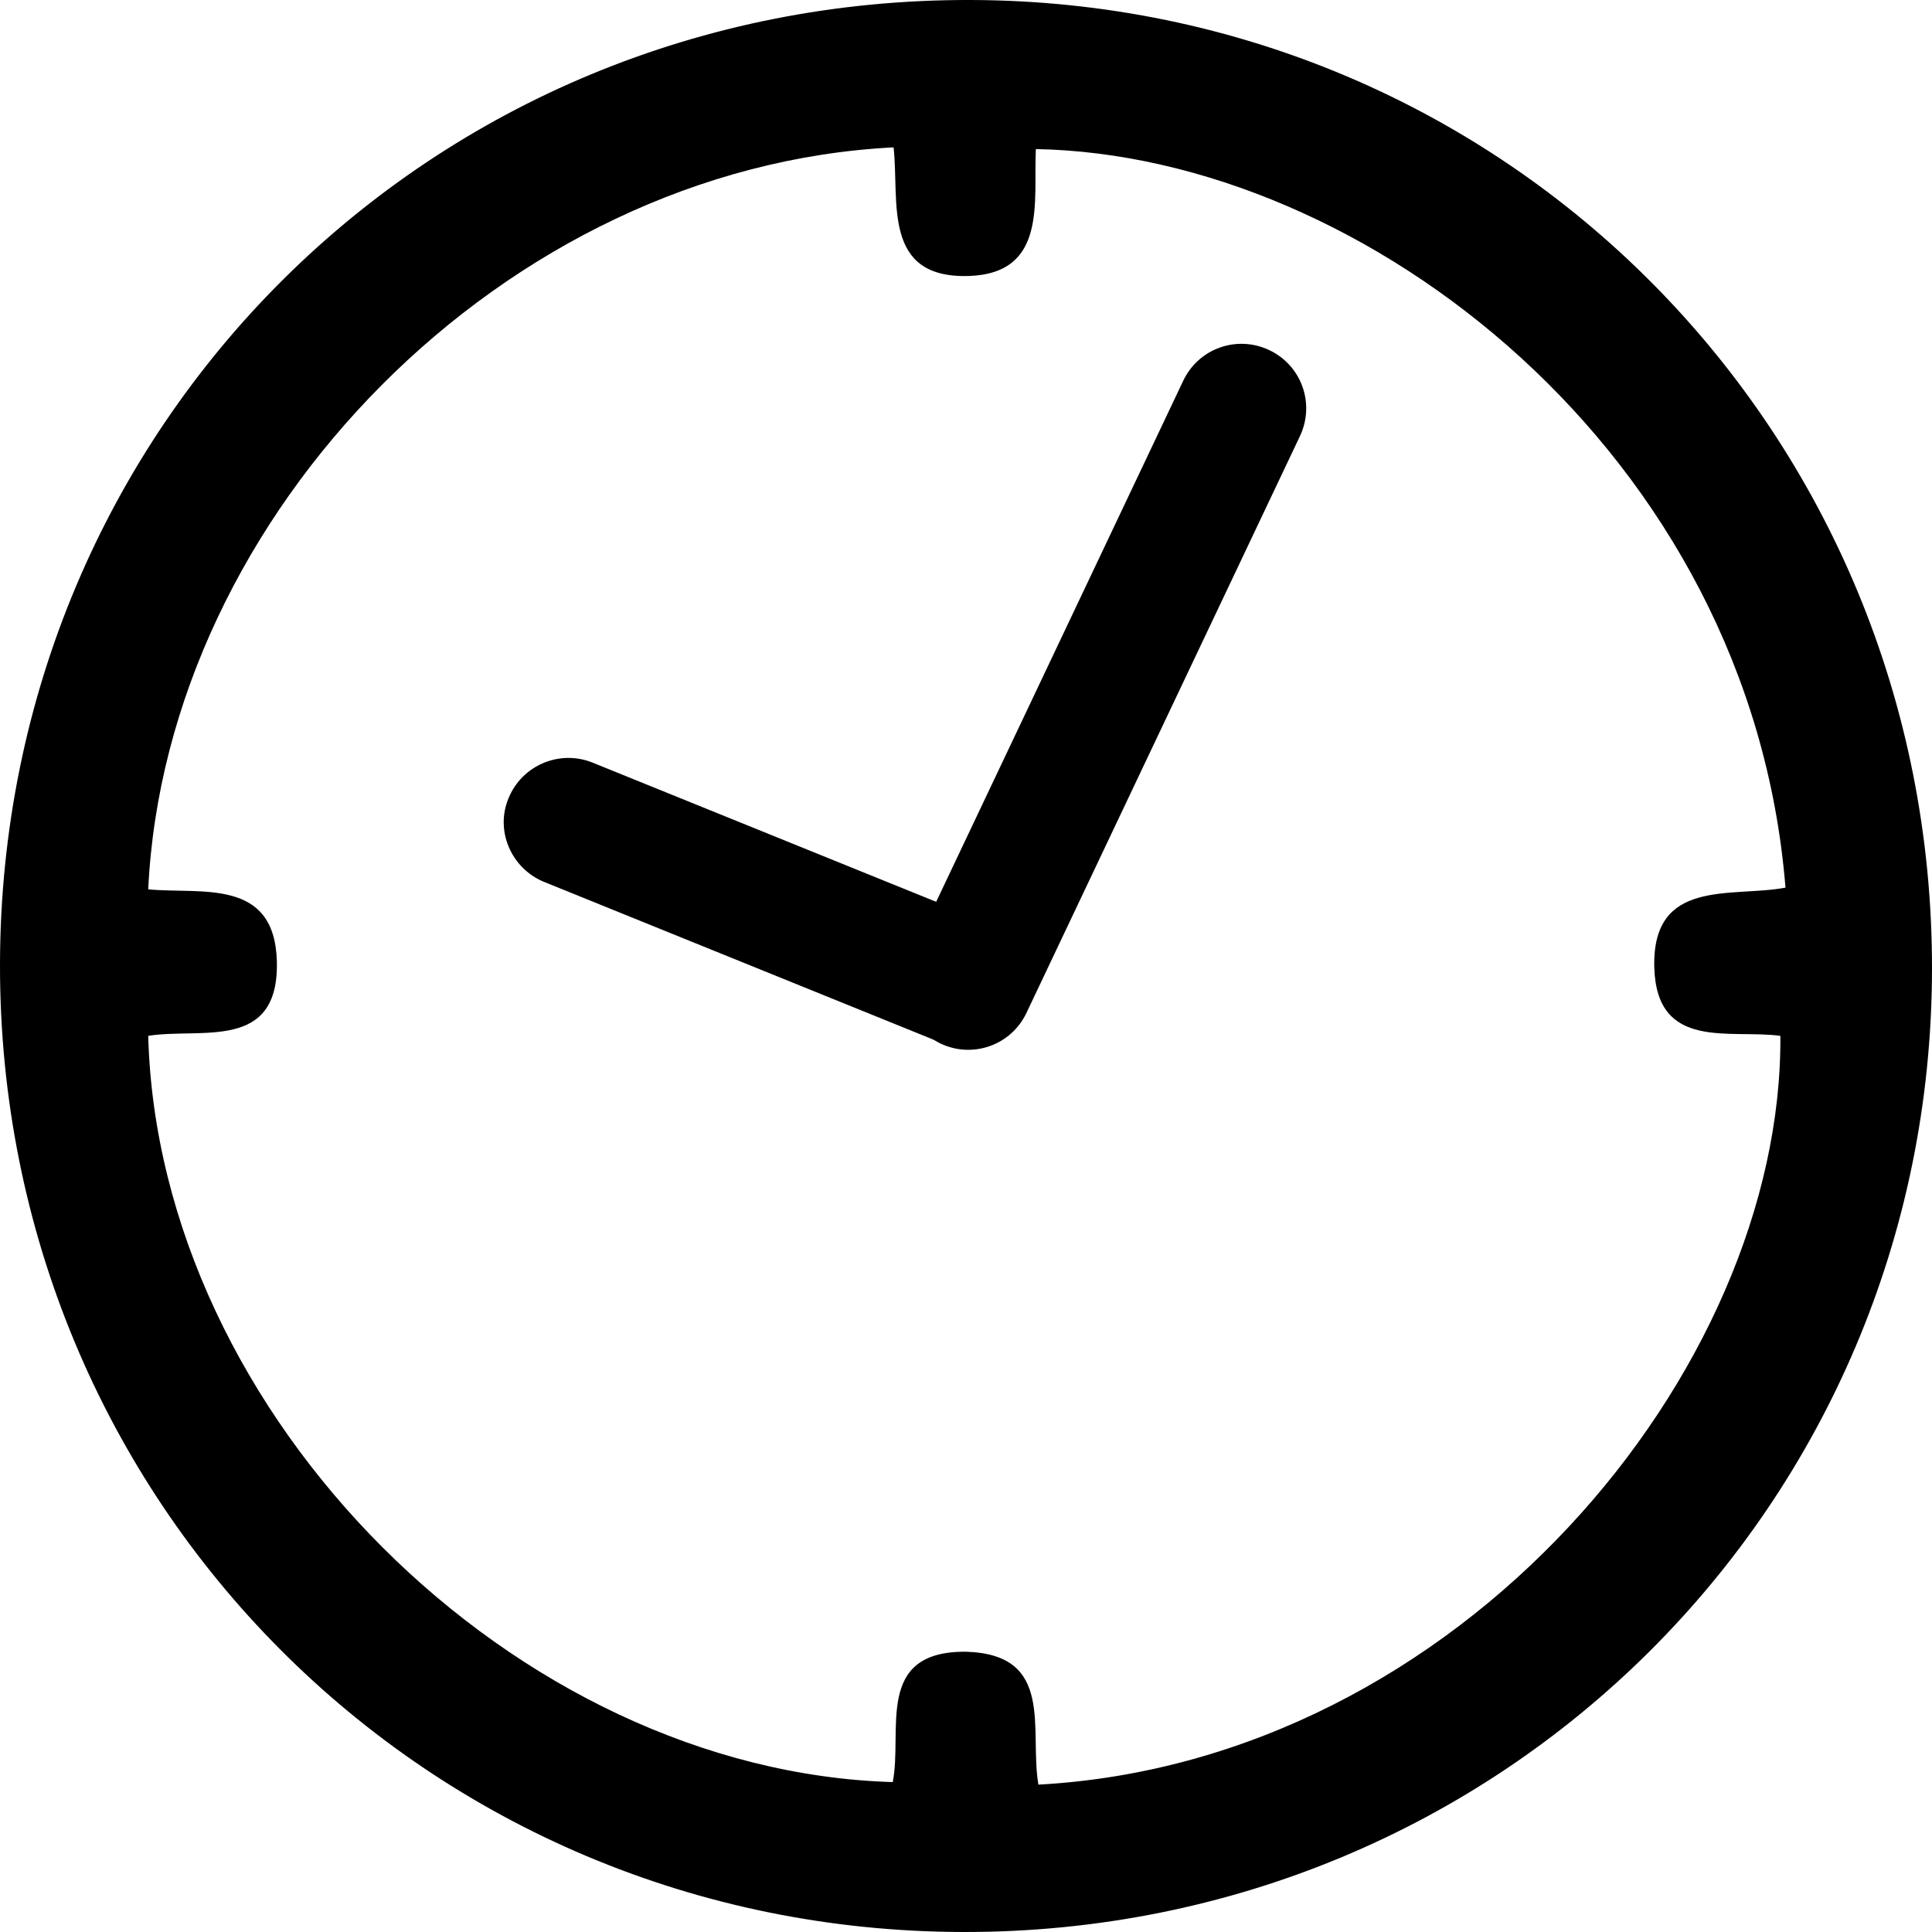
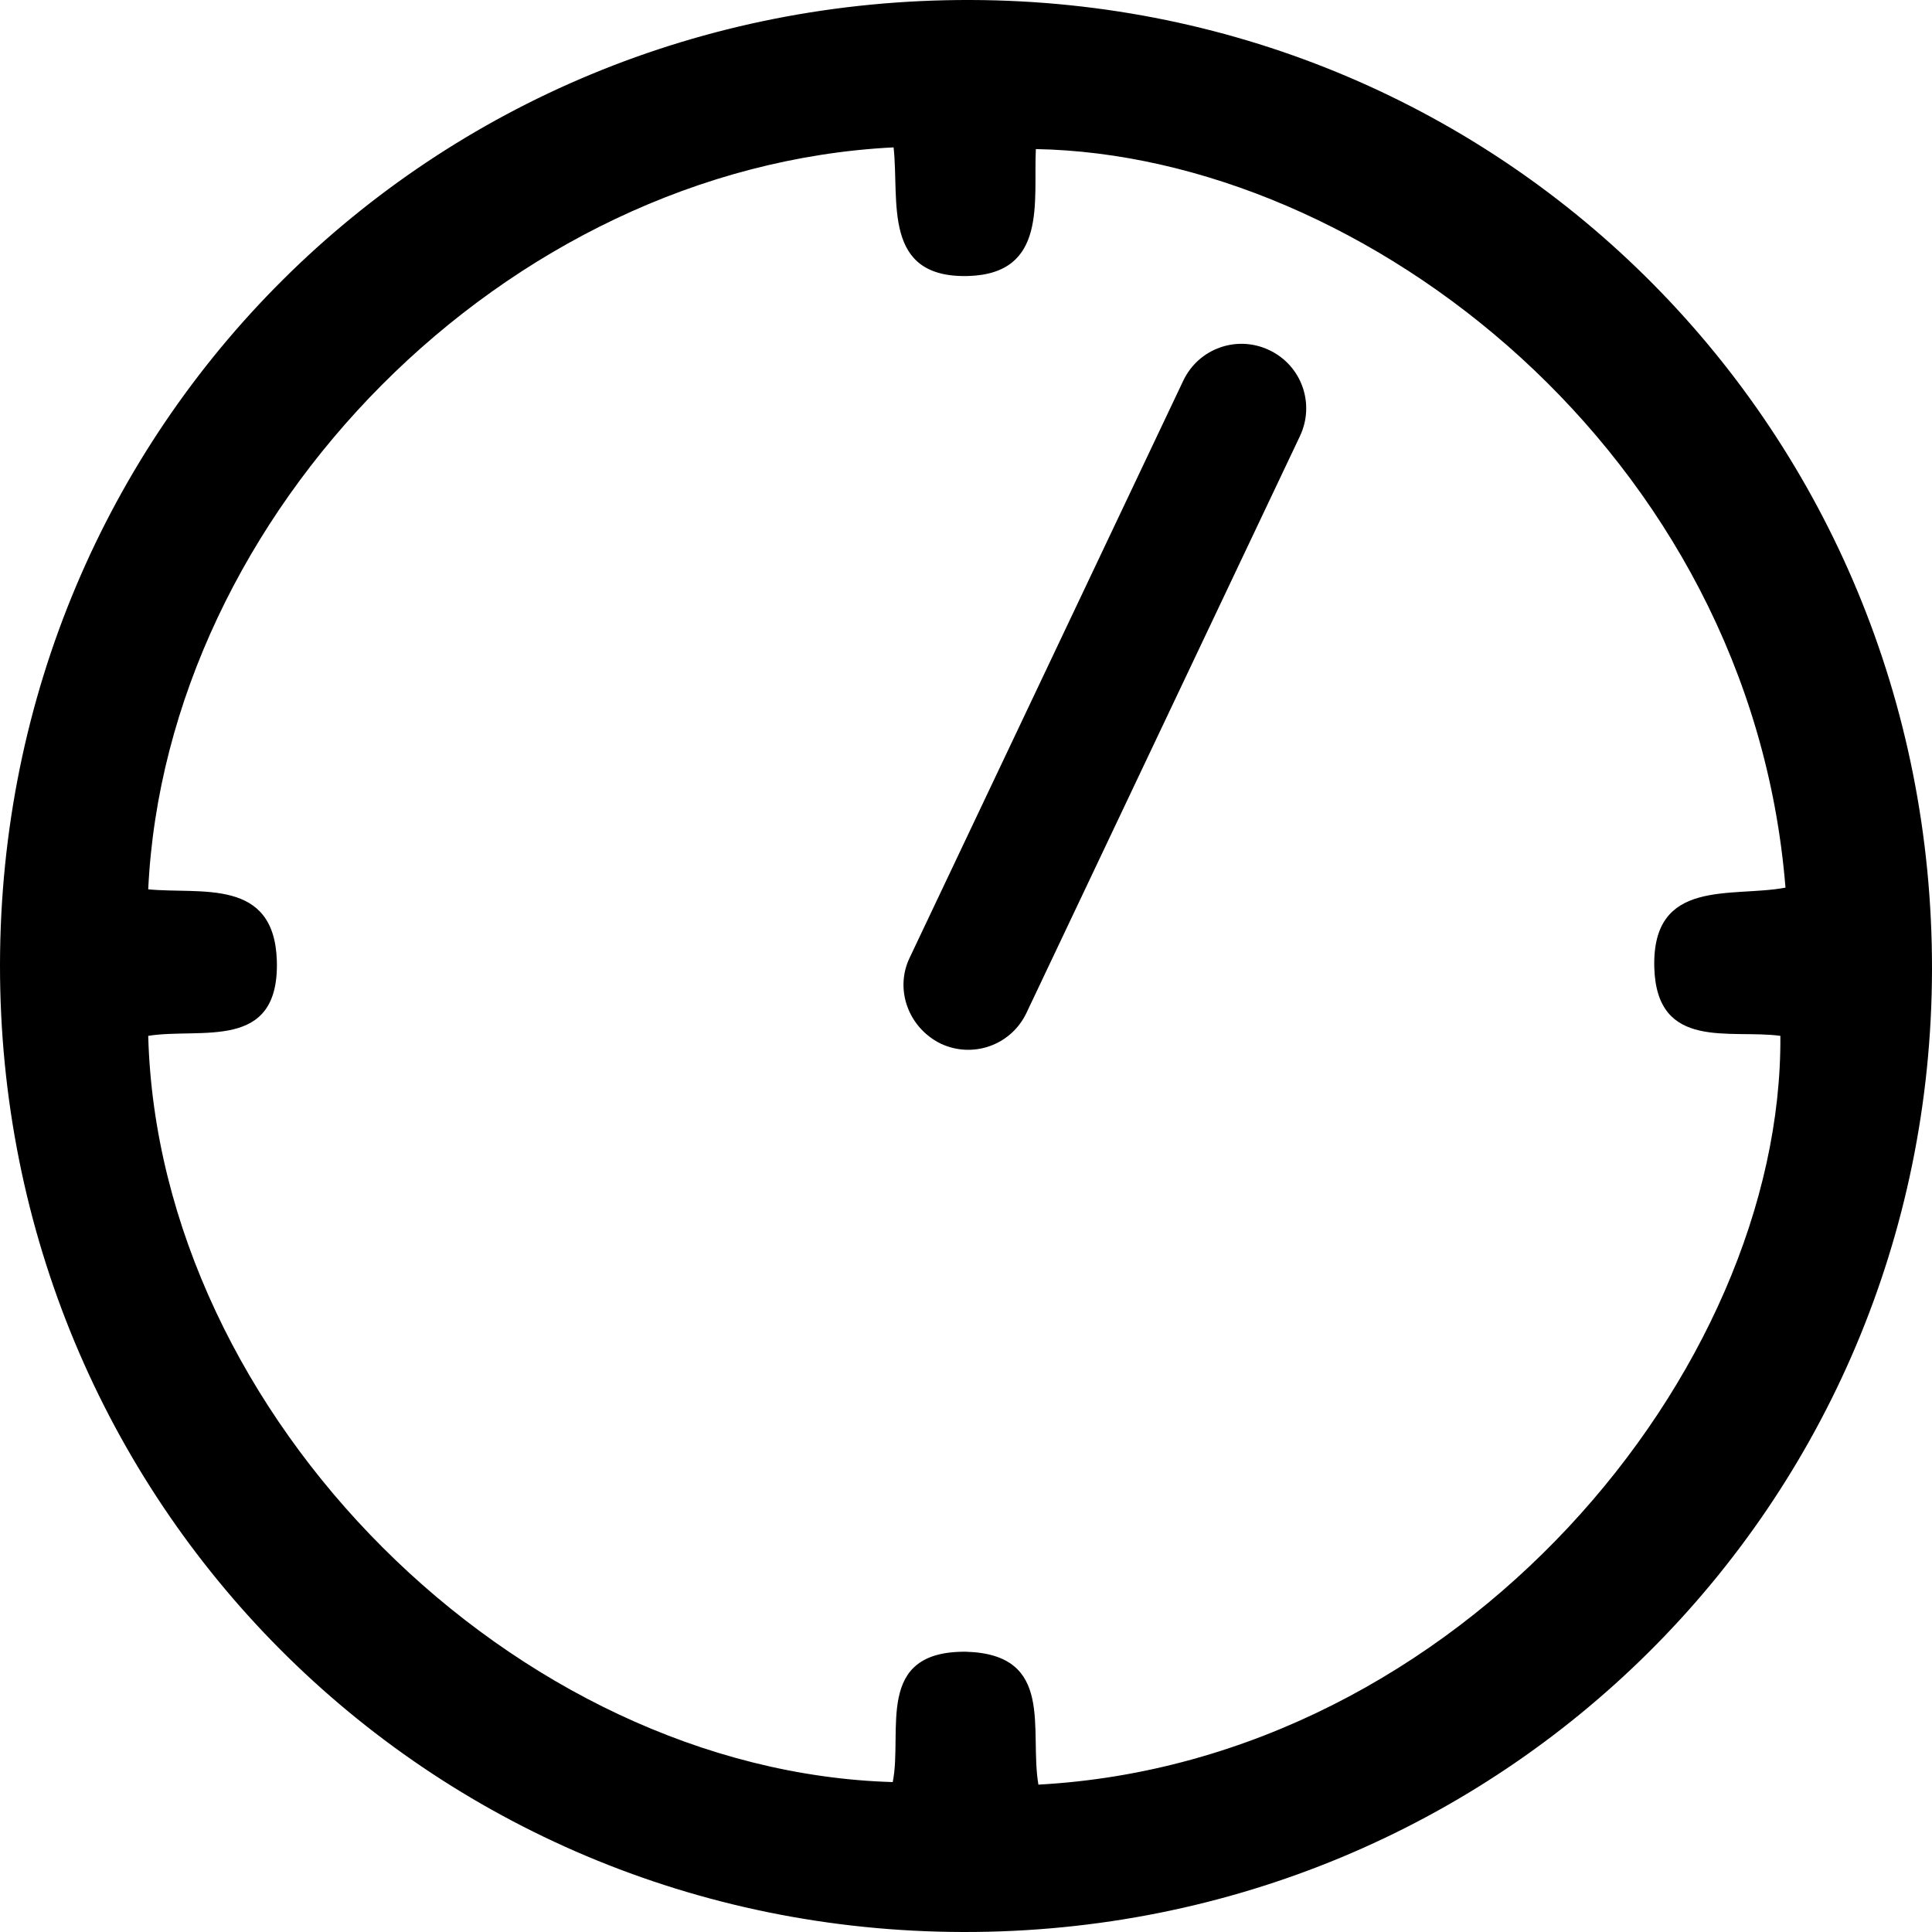
<svg xmlns="http://www.w3.org/2000/svg" version="1.1" id="Ebene_1" x="0px" y="0px" viewBox="0 0 22.68 22.68" style="enable-background:new 0 0 22.68 22.68;" xml:space="preserve">
  <g>
    <path d="M11.31,22.68C5.01,22.67-0.01,17.63,0,11.32C0.01,5,5.05-0.02,11.4,0c6.29,0.02,11.29,5.07,11.28,11.38   C22.67,17.67,17.62,22.69,11.31,22.68z M12.19,20.95c4.95-0.27,8.74-4.86,8.71-8.79c-0.59-0.08-1.45,0.18-1.48-0.8   c-0.03-1.06,0.91-0.82,1.54-0.94c-0.41-5.1-4.94-8.6-8.8-8.67c-0.03,0.61,0.14,1.46-0.79,1.49c-1.02,0.03-0.81-0.88-0.88-1.51   c-4.56,0.23-8.54,4.3-8.75,8.71c0.62,0.06,1.48-0.14,1.51,0.84c0.03,1.07-0.89,0.78-1.51,0.88c0.12,4.47,4.31,8.63,8.74,8.76   c0.12-0.6-0.22-1.54,0.86-1.53C12.39,19.42,12.08,20.31,12.19,20.95z" />
  </g>
-   <path d="M11.07,12.25l-4.69-1.9C6,10.19,5.81,9.75,5.97,9.37l0,0c0.16-0.39,0.6-0.57,0.98-0.42l4.69,1.9  c0.39,0.16,0.57,0.6,0.42,0.98l0,0C11.9,12.22,11.46,12.41,11.07,12.25z" />
  <path d="M10.68,11.24l3.21-6.77c0.18-0.38,0.63-0.54,1.01-0.36l0,0c0.38,0.18,0.54,0.63,0.36,1.01l-3.21,6.77  c-0.18,0.38-0.63,0.54-1.01,0.36h0C10.66,12.06,10.5,11.61,10.68,11.24z" />
</svg>